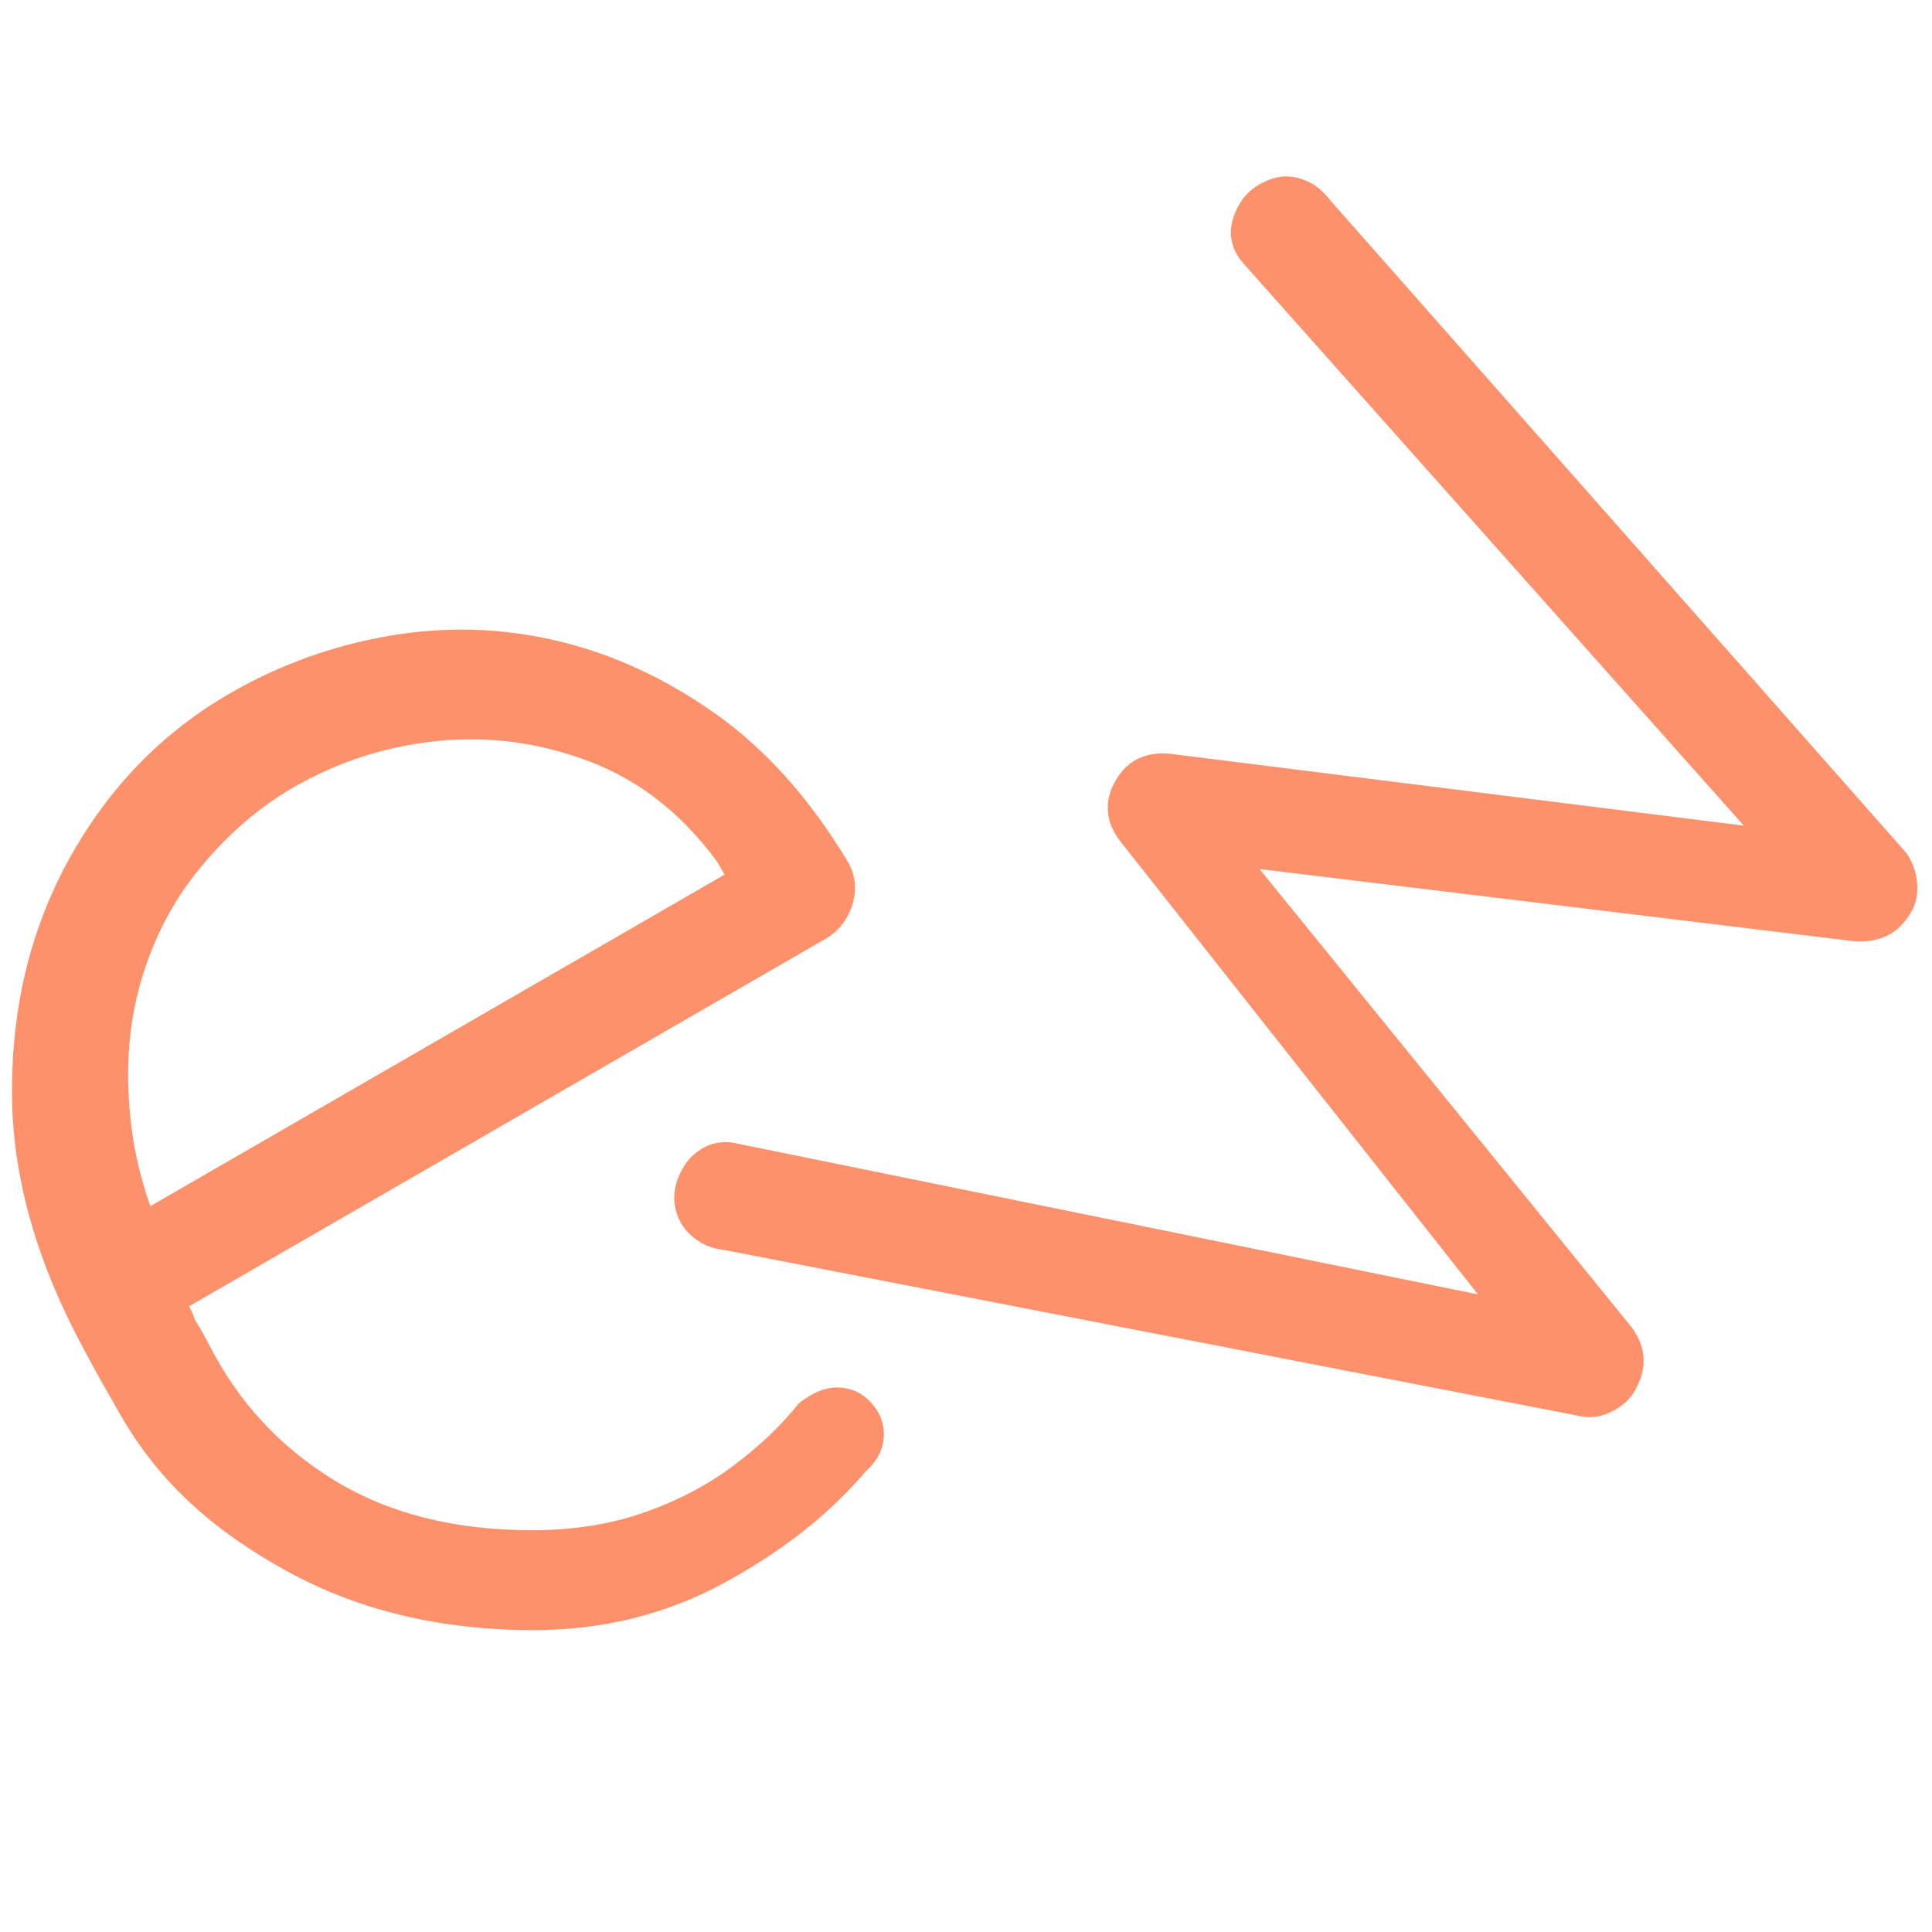
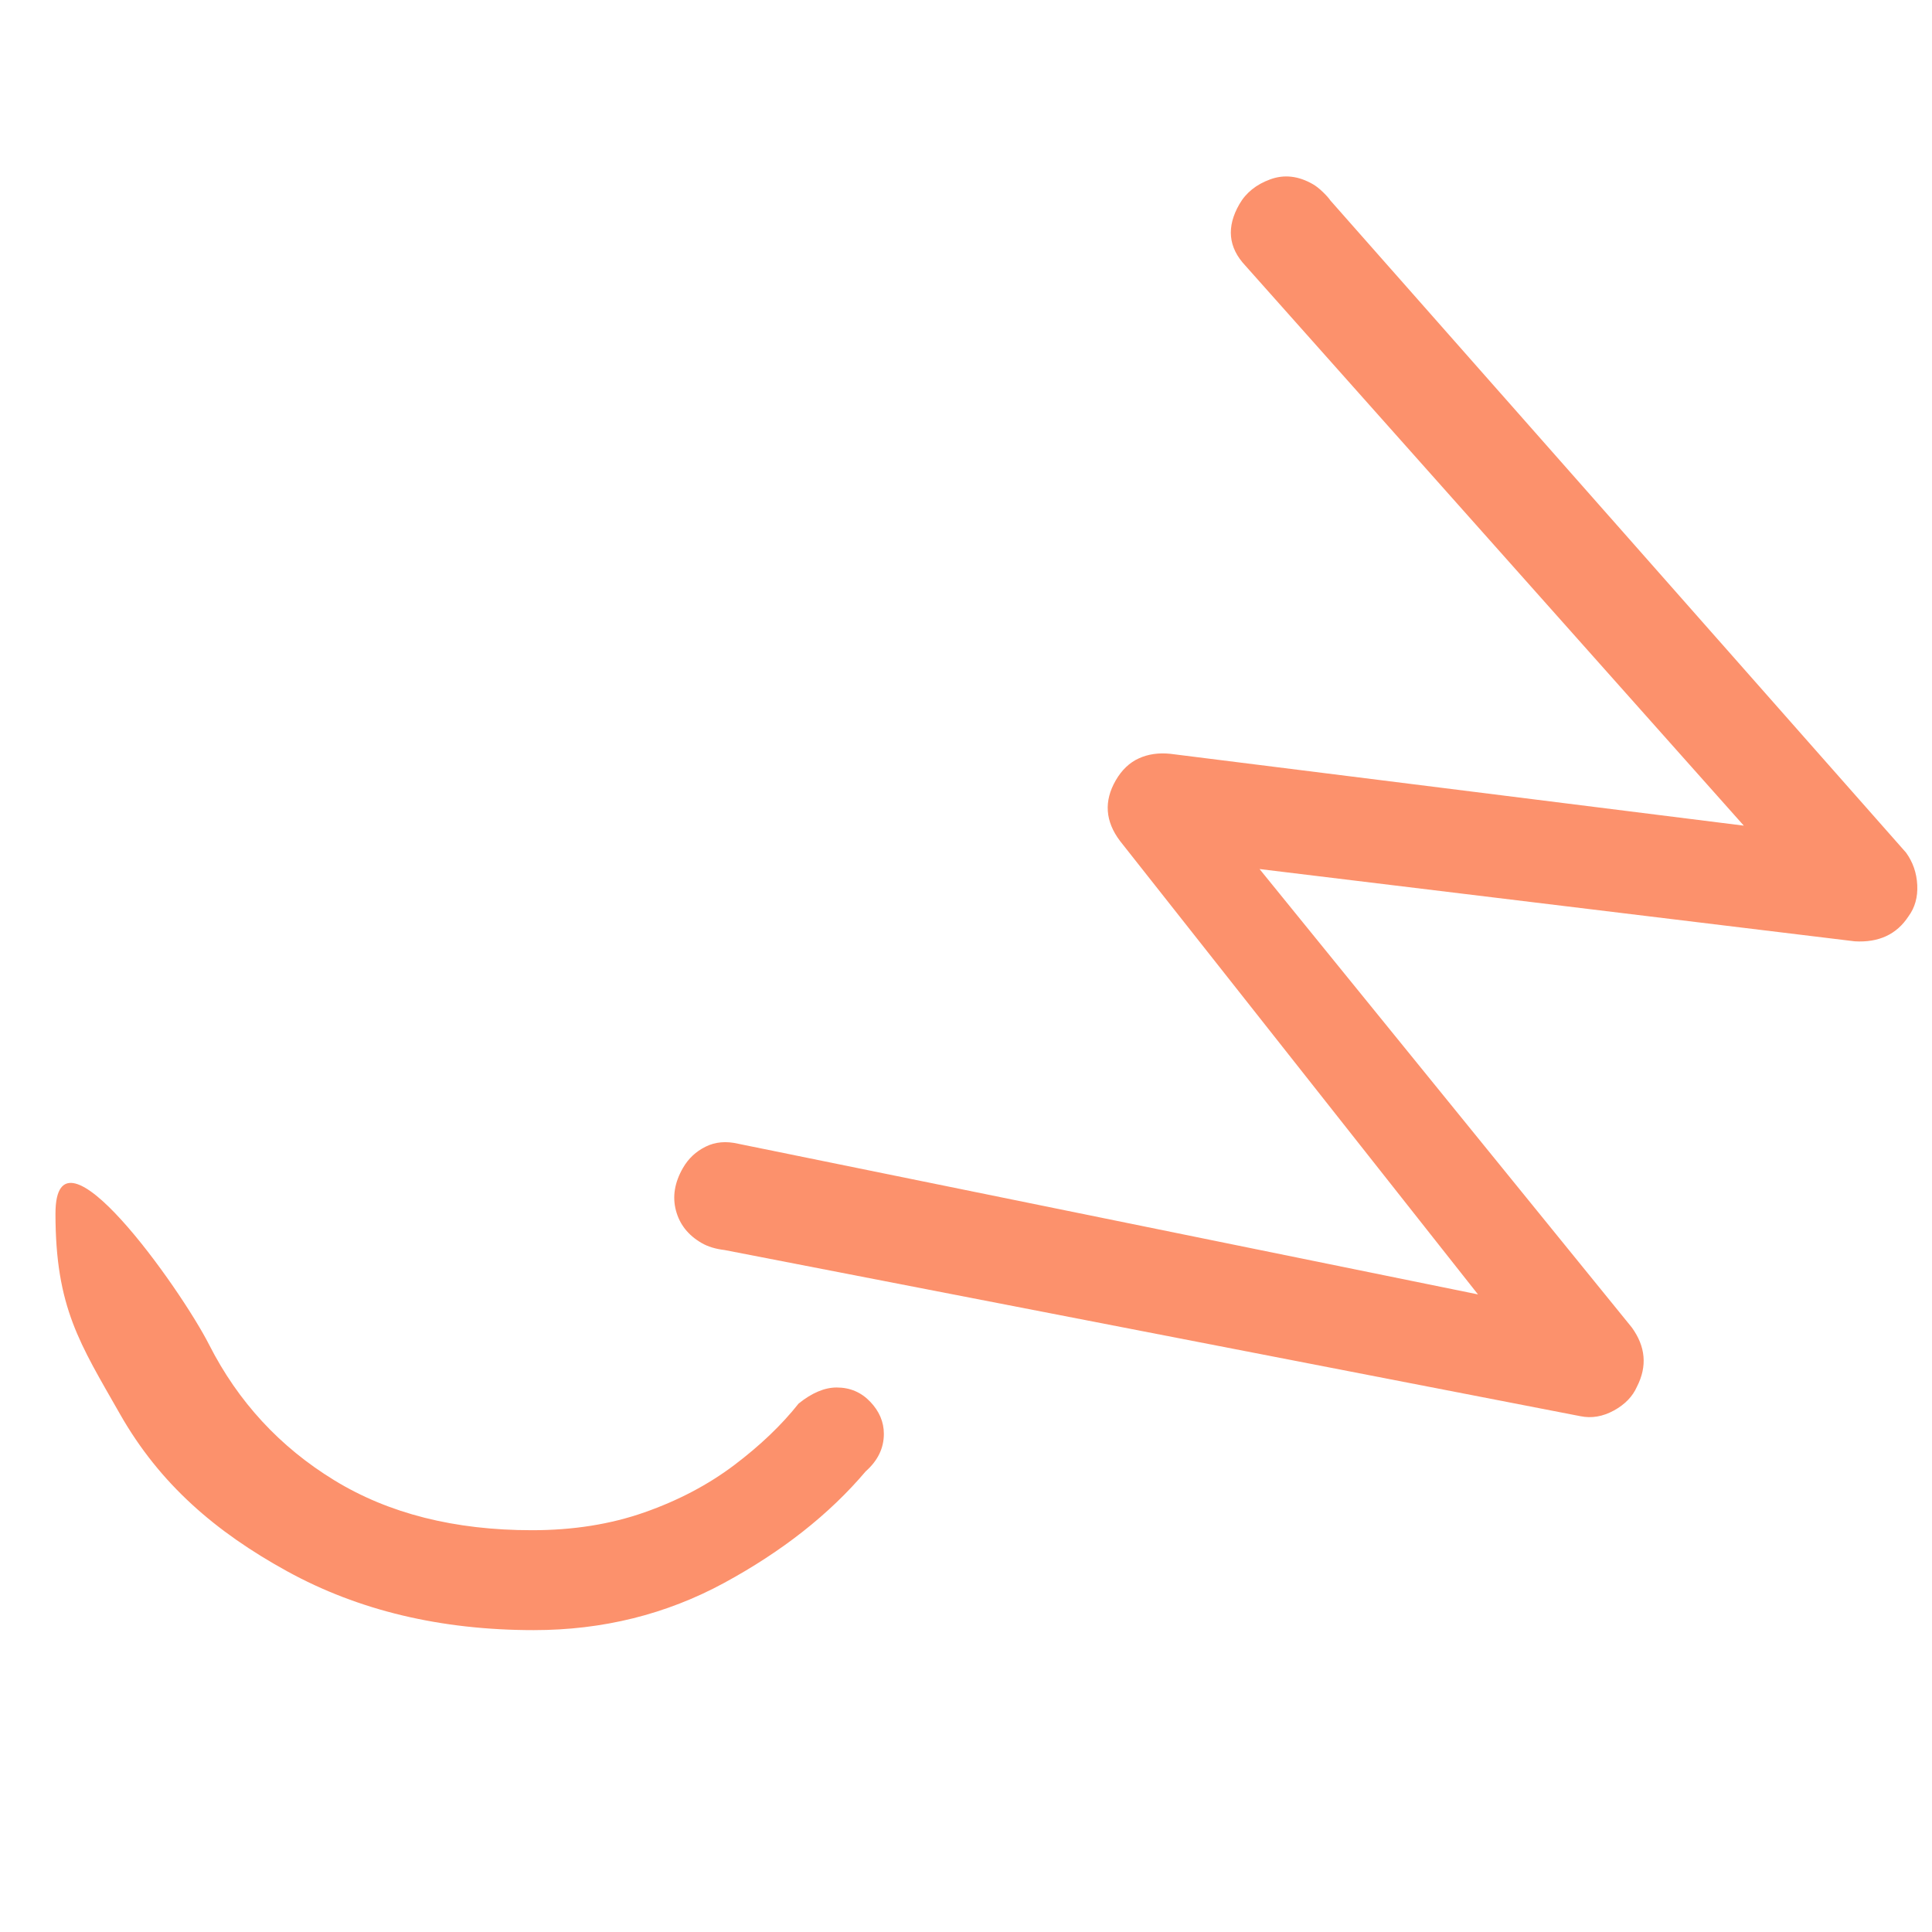
<svg xmlns="http://www.w3.org/2000/svg" xmlns:xlink="http://www.w3.org/1999/xlink" width="128px" height="128px" viewBox="0 0 128 128" version="1.1">
  <title>logo-icon</title>
  <desc>Created with Sketch.</desc>
  <defs>
    <path d="M46.939,43.181 L32.968,79.726 C32.332,81.151 31.26,81.903 29.751,81.982 C29.037,82.061 28.322,81.883 27.607,81.447 C26.893,81.012 26.416,80.438 26.178,79.726 L7.357,25.106 C7.119,24.552 7,24.037 7,23.562 C7,22.533 7.337,21.682 8.012,21.009 C8.688,20.336 9.581,20 10.693,20 C11.407,20 12.062,20.198 12.658,20.594 C13.254,20.989 13.671,21.583 13.909,22.375 L29.769,69.804 L43.926,34.249 C44.562,32.745 45.674,31.993 47.262,31.993 C48.056,31.993 48.731,32.191 49.287,32.586 C49.843,32.982 50.279,33.536 50.597,34.249 L65.471,69.529 L81.091,22.375 C81.568,20.792 82.679,20 84.426,20 C85.3,20 86.114,20.317 86.868,20.95 C87.623,21.583 88,22.454 88,23.562 C88,23.8 87.96,24.077 87.881,24.393 C87.801,24.71 87.722,24.947 87.643,25.106 L69.299,79.726 C68.981,80.438 68.485,81.012 67.81,81.447 C67.135,81.883 66.44,82.061 65.725,81.982 C64.296,81.903 63.224,81.151 62.509,79.726 L46.939,43.181 Z" id="path-1" />
  </defs>
  <g id="logo-icon" stroke="none" stroke-width="1" fill="none" fill-rule="evenodd">
    <g id="Group" transform="translate(43, 10)">
      <mask id="mask-2" fill="white">
        <use xlink:href="#path-1" />
      </mask>
      <use id="w" fill="#FC916C" transform="translate(47.5, 51) rotate(-60) translate(-47.5, -51) " xlink:href="#path-1" />
    </g>
    <g id="Group" transform="translate(-11, 31)" fill="#FC916C">
      <path d="M24.854,58.088 C26.777,61.871 29.541,64.865 33.146,67.071 C36.751,69.278 41.117,70.381 46.245,70.381 C48.969,70.381 51.452,69.987 53.695,69.199 C55.938,68.411 57.921,67.367 59.644,66.067 C61.366,64.766 62.788,63.407 63.91,61.989 C64.791,61.28 65.632,60.925 66.433,60.925 C67.315,60.925 68.056,61.24 68.657,61.871 C69.258,62.501 69.558,63.21 69.558,63.998 C69.558,64.944 69.157,65.771 68.356,66.48 C65.953,69.317 62.828,71.78 58.983,73.868 C55.137,75.956 50.931,77 46.365,77 C40.196,77 34.748,75.7 30.021,73.099 C25.295,70.499 21.589,67.328 18.946,62.679 C16.302,58.03 14.675,55.635 14.675,49.41 C14.675,42.712 22.948,54.338 24.854,58.088 Z" id="e" />
-       <path d="M58.226,39.213 L58.226,38.218 C57.797,34.319 56.468,31.001 54.239,28.264 C52.009,25.527 49.33,23.453 46.2,22.043 C43.07,20.633 39.79,19.927 36.36,19.927 C33.788,19.927 31.151,20.425 28.45,21.421 C25.749,22.416 23.305,23.971 21.119,26.086 C18.932,28.202 17.153,30.898 15.781,34.174 C15.134,35.72 14.639,37.4 14.297,39.213 L58.226,39.213 Z M5.726,46.621 C5.726,39.444 7.164,33.323 10.039,28.258 C12.915,23.192 16.649,19.287 21.241,16.543 C25.833,13.799 30.704,12.427 35.855,12.427 C39.631,12.427 43.301,13.082 46.863,14.39 C50.425,15.699 53.58,17.641 56.327,20.216 C59.073,22.791 61.305,25.936 63.022,29.651 C64.739,33.366 65.64,37.671 65.726,42.568 C65.726,43.581 65.34,44.447 64.567,45.164 C63.794,45.882 62.893,46.241 61.863,46.241 L13.194,46.241 C13.211,51.172 5.726,53.291 5.726,46.621 Z" id="e" transform="translate(35.726, 31.629) rotate(-30) translate(-35.726, -31.629) " />
    </g>
  </g>
</svg>